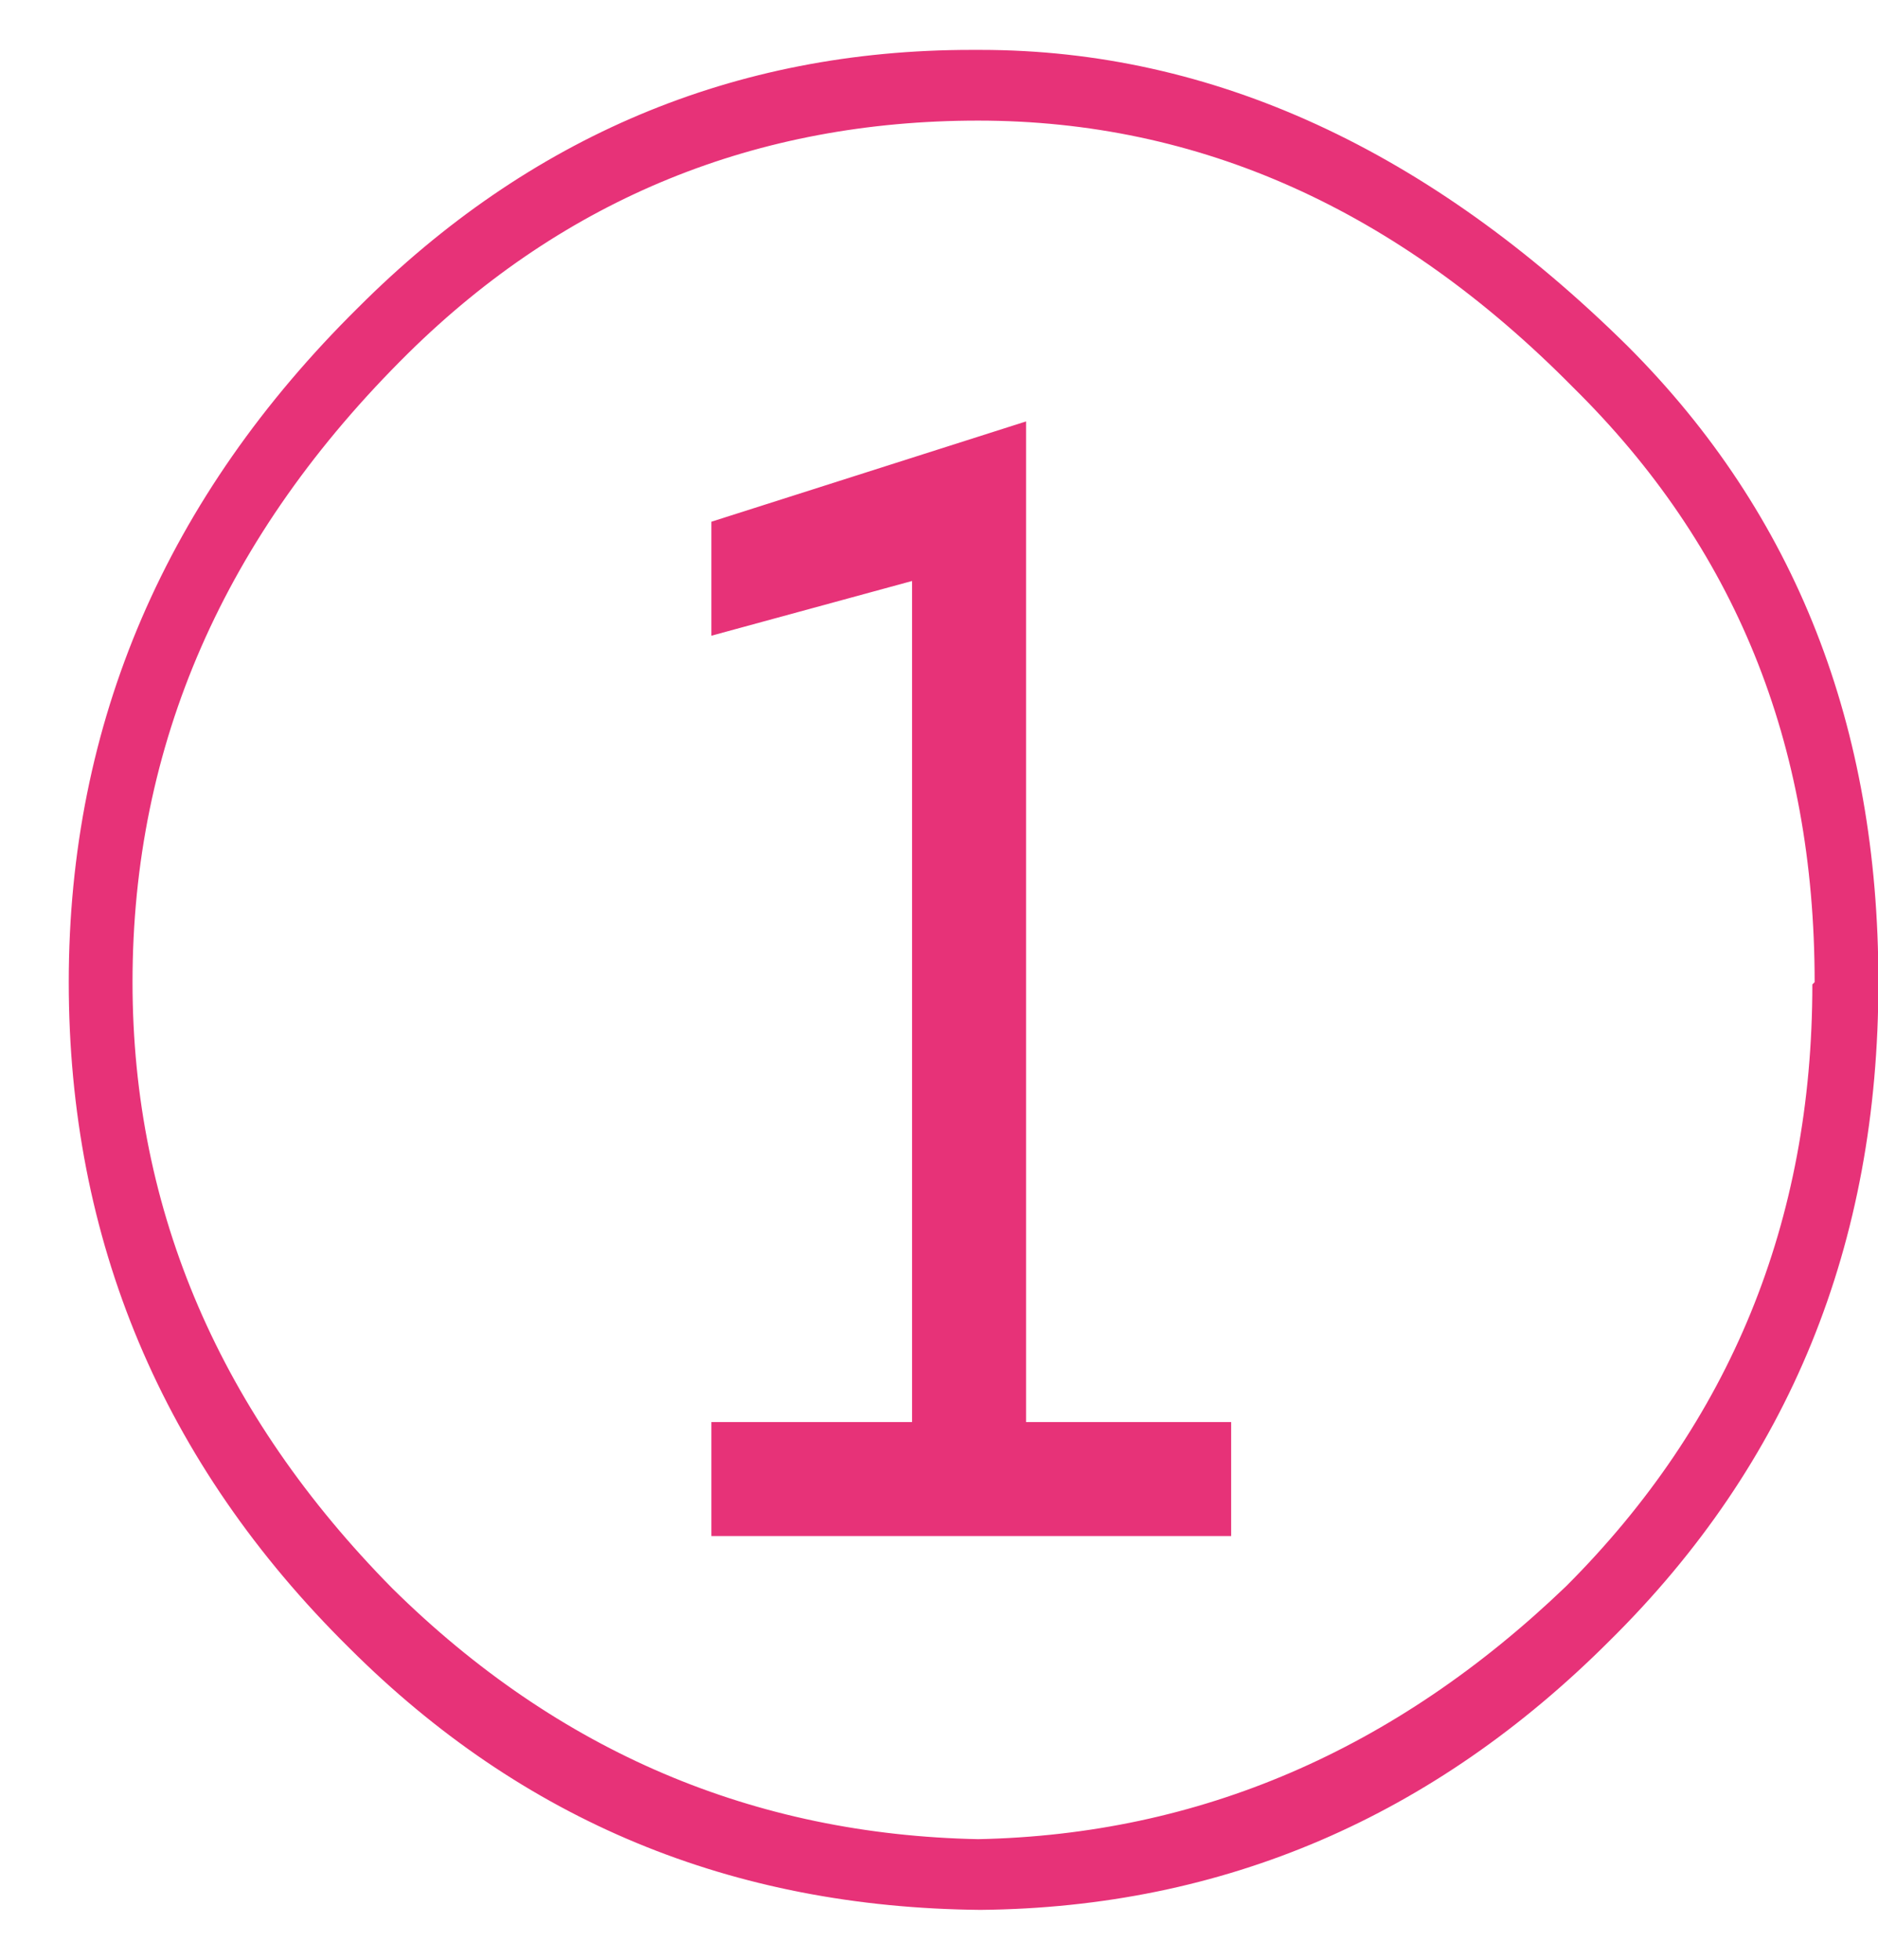
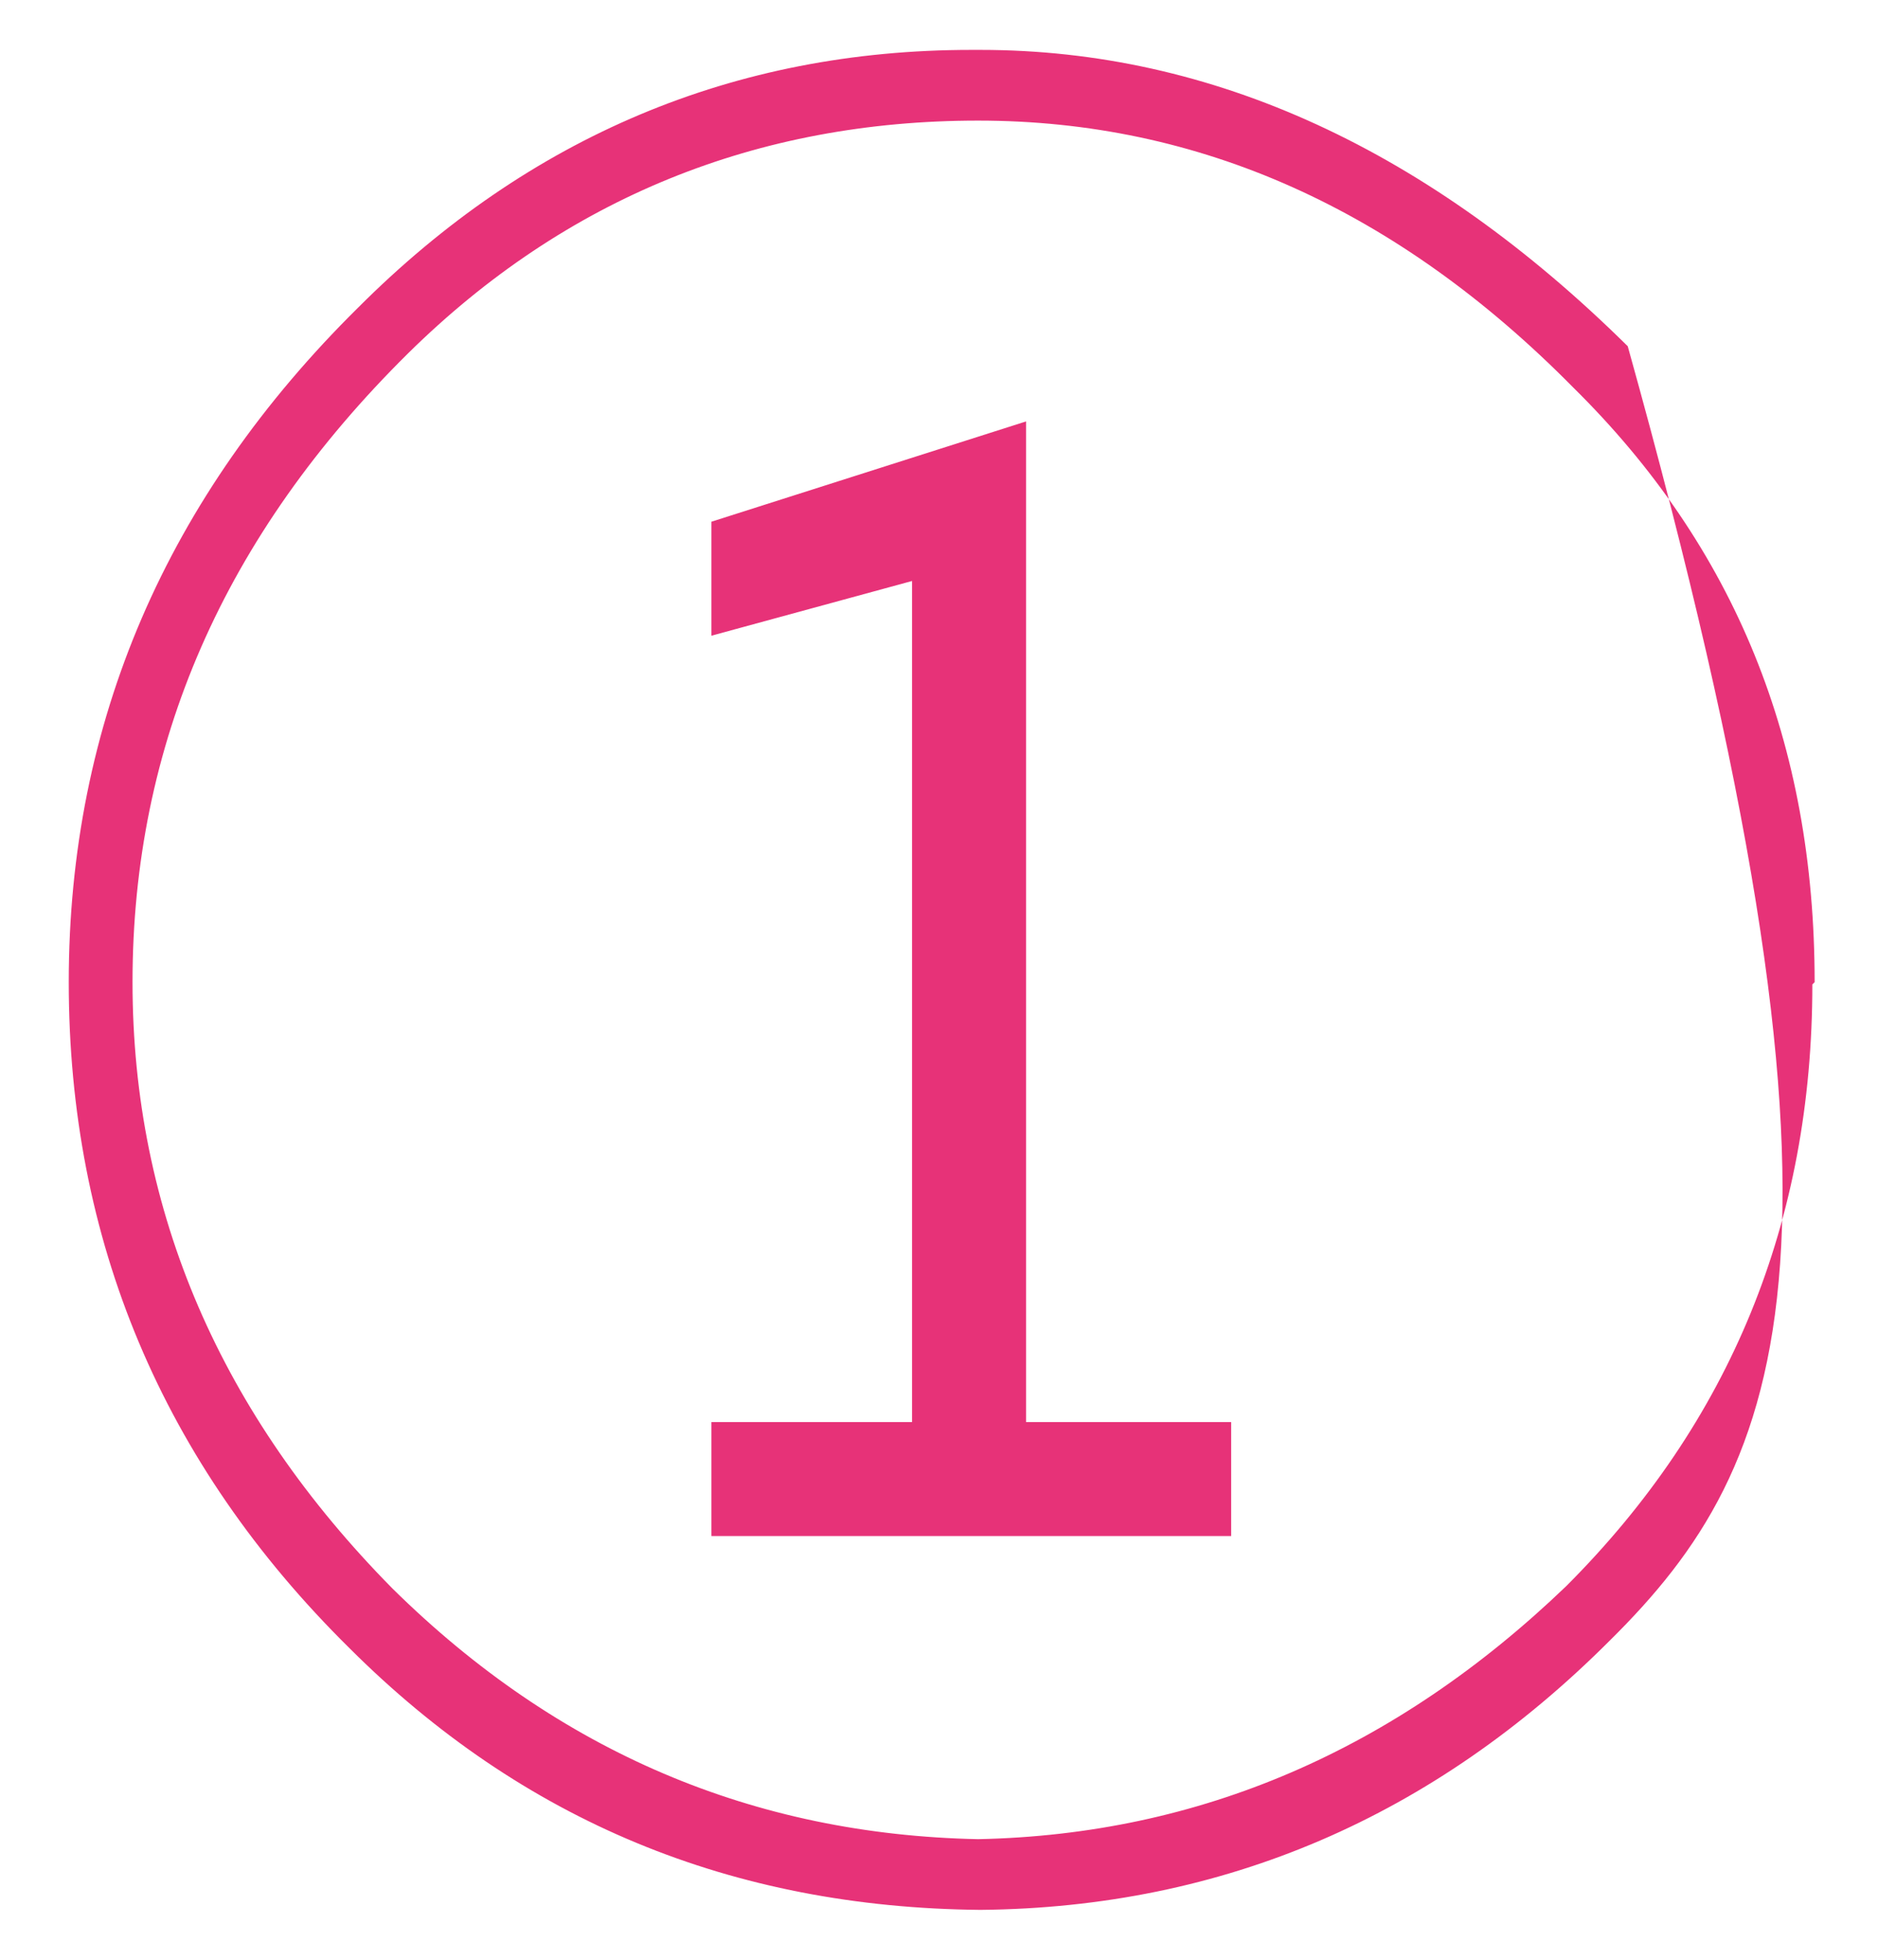
<svg xmlns="http://www.w3.org/2000/svg" width="23" height="24" viewBox="0 0 23 24" fill="none">
-   <path d="M12.007 23.389C8.965 23.361 6.397 22.3 4.275 20.179C1.986 17.918 0.842 15.182 0.842 12.028C0.842 8.846 2.042 6.082 4.387 3.766C6.48 1.672 8.993 0.611 11.896 0.611H12.007C14.854 0.611 17.506 1.84 19.935 4.24C22 6.306 23.005 8.902 23.005 12.028C23.005 15.238 21.916 17.918 19.711 20.095C17.562 22.244 14.994 23.361 12.007 23.389ZM22.224 12.028C22.224 9.097 21.247 6.696 19.265 4.743C17.115 2.565 14.687 1.477 11.979 1.477C9.272 1.477 6.927 2.426 5.001 4.324C2.74 6.557 1.623 9.125 1.623 12.028C1.623 14.847 2.712 17.331 4.806 19.453C6.843 21.463 9.244 22.468 11.979 22.523C14.687 22.468 17.087 21.435 19.181 19.425C21.191 17.415 22.196 14.959 22.196 12.056L22.224 12.028ZM8.685 17.415H11.17V7.115L8.713 7.785V6.389L12.566 5.161V17.415H15.078V18.811H8.713V17.415H8.685Z" fill="#E73278" />
+   <path d="M12.007 23.389C8.965 23.361 6.397 22.3 4.275 20.179C1.986 17.918 0.842 15.182 0.842 12.028C0.842 8.846 2.042 6.082 4.387 3.766C6.48 1.672 8.993 0.611 11.896 0.611H12.007C14.854 0.611 17.506 1.84 19.935 4.24C23.005 15.238 21.916 17.918 19.711 20.095C17.562 22.244 14.994 23.361 12.007 23.389ZM22.224 12.028C22.224 9.097 21.247 6.696 19.265 4.743C17.115 2.565 14.687 1.477 11.979 1.477C9.272 1.477 6.927 2.426 5.001 4.324C2.74 6.557 1.623 9.125 1.623 12.028C1.623 14.847 2.712 17.331 4.806 19.453C6.843 21.463 9.244 22.468 11.979 22.523C14.687 22.468 17.087 21.435 19.181 19.425C21.191 17.415 22.196 14.959 22.196 12.056L22.224 12.028ZM8.685 17.415H11.17V7.115L8.713 7.785V6.389L12.566 5.161V17.415H15.078V18.811H8.713V17.415H8.685Z" fill="#E73278" />
</svg>